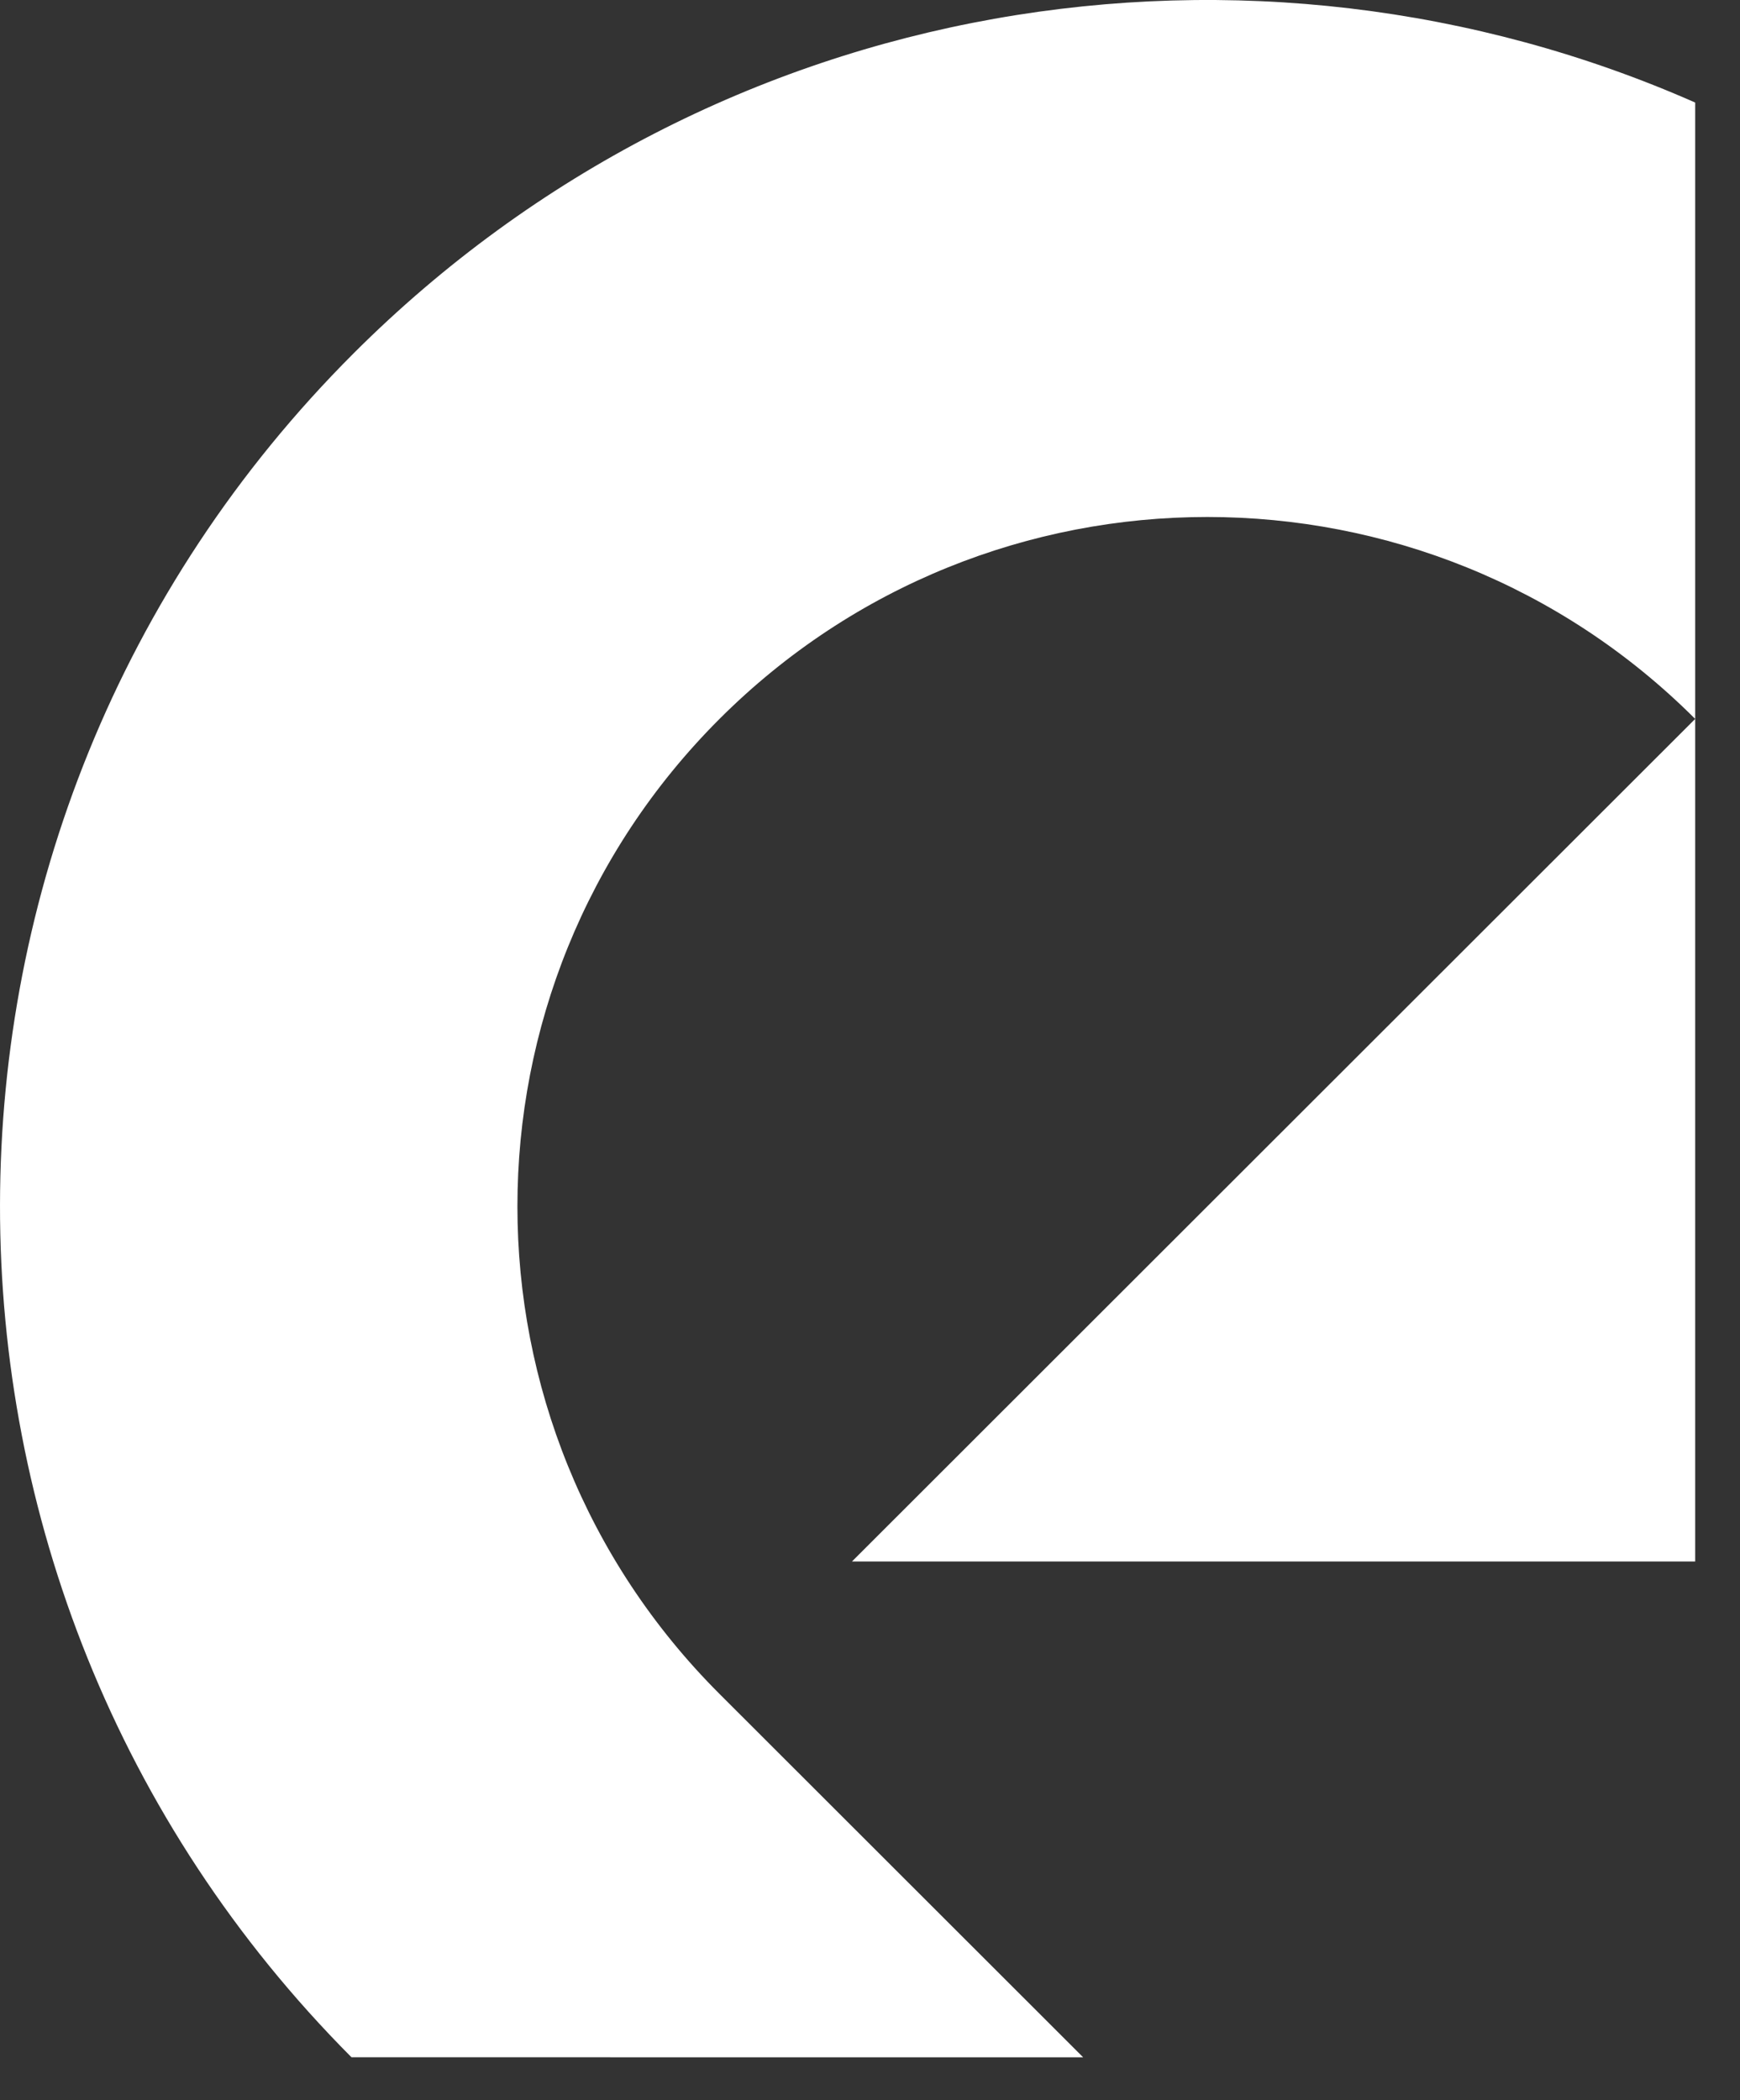
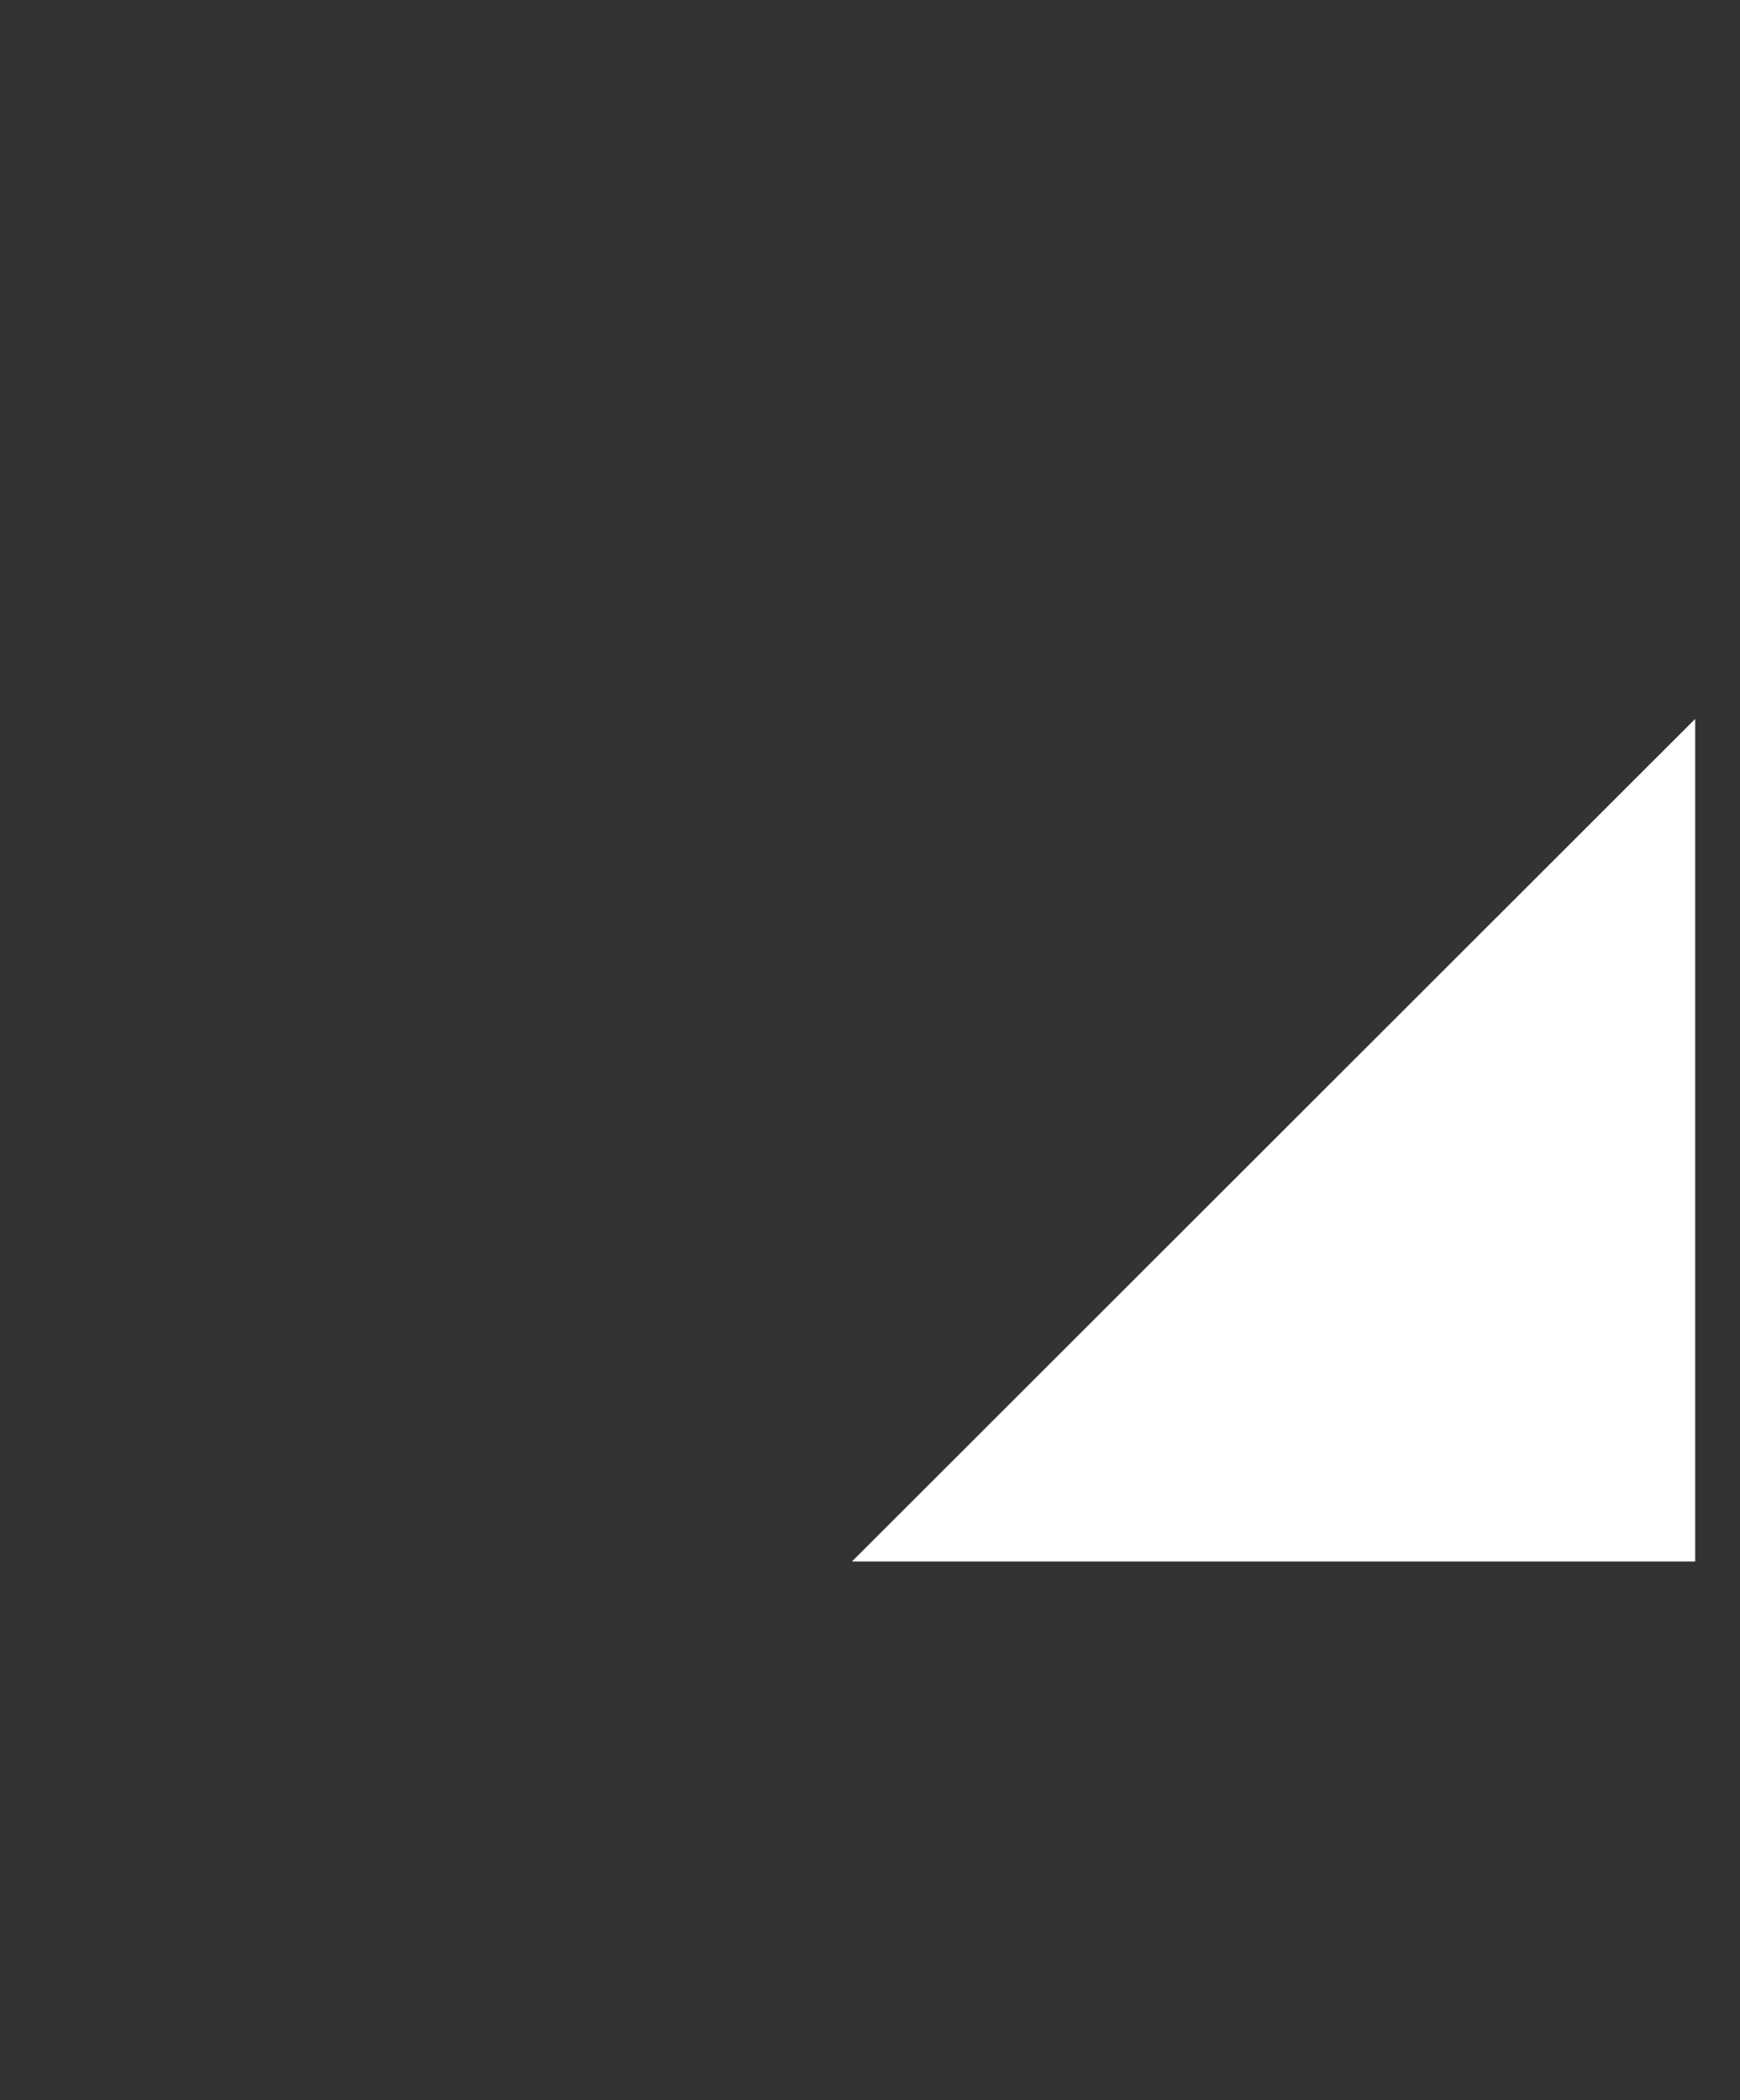
<svg xmlns="http://www.w3.org/2000/svg" fill="none" height="100%" overflow="visible" preserveAspectRatio="none" style="display: block;" viewBox="0 0 29 35" width="100%">
  <rect x="0" y="0" width="29" height="35" fill="#333333" stroke="none" />
  <g id="epidemic">
-     <path d="M5.894 5.888C11.939 -0.153 20.875 -1.545 28.253 1.709V11.981C23.763 7.494 16.482 7.494 11.992 11.981C7.501 16.468 7.501 23.742 11.991 28.229L18.053 34.286L5.858 34.285C-1.964 26.431 -1.953 13.728 5.894 5.888Z" fill="white" />
-     <path d="M28.253 26.023H14.199L28.253 11.981L28.253 26.023Z" fill="white" />
+     <path d="M28.253 26.023H14.199L28.253 11.981L28.253 26.023" fill="white" />
  </g>
</svg>